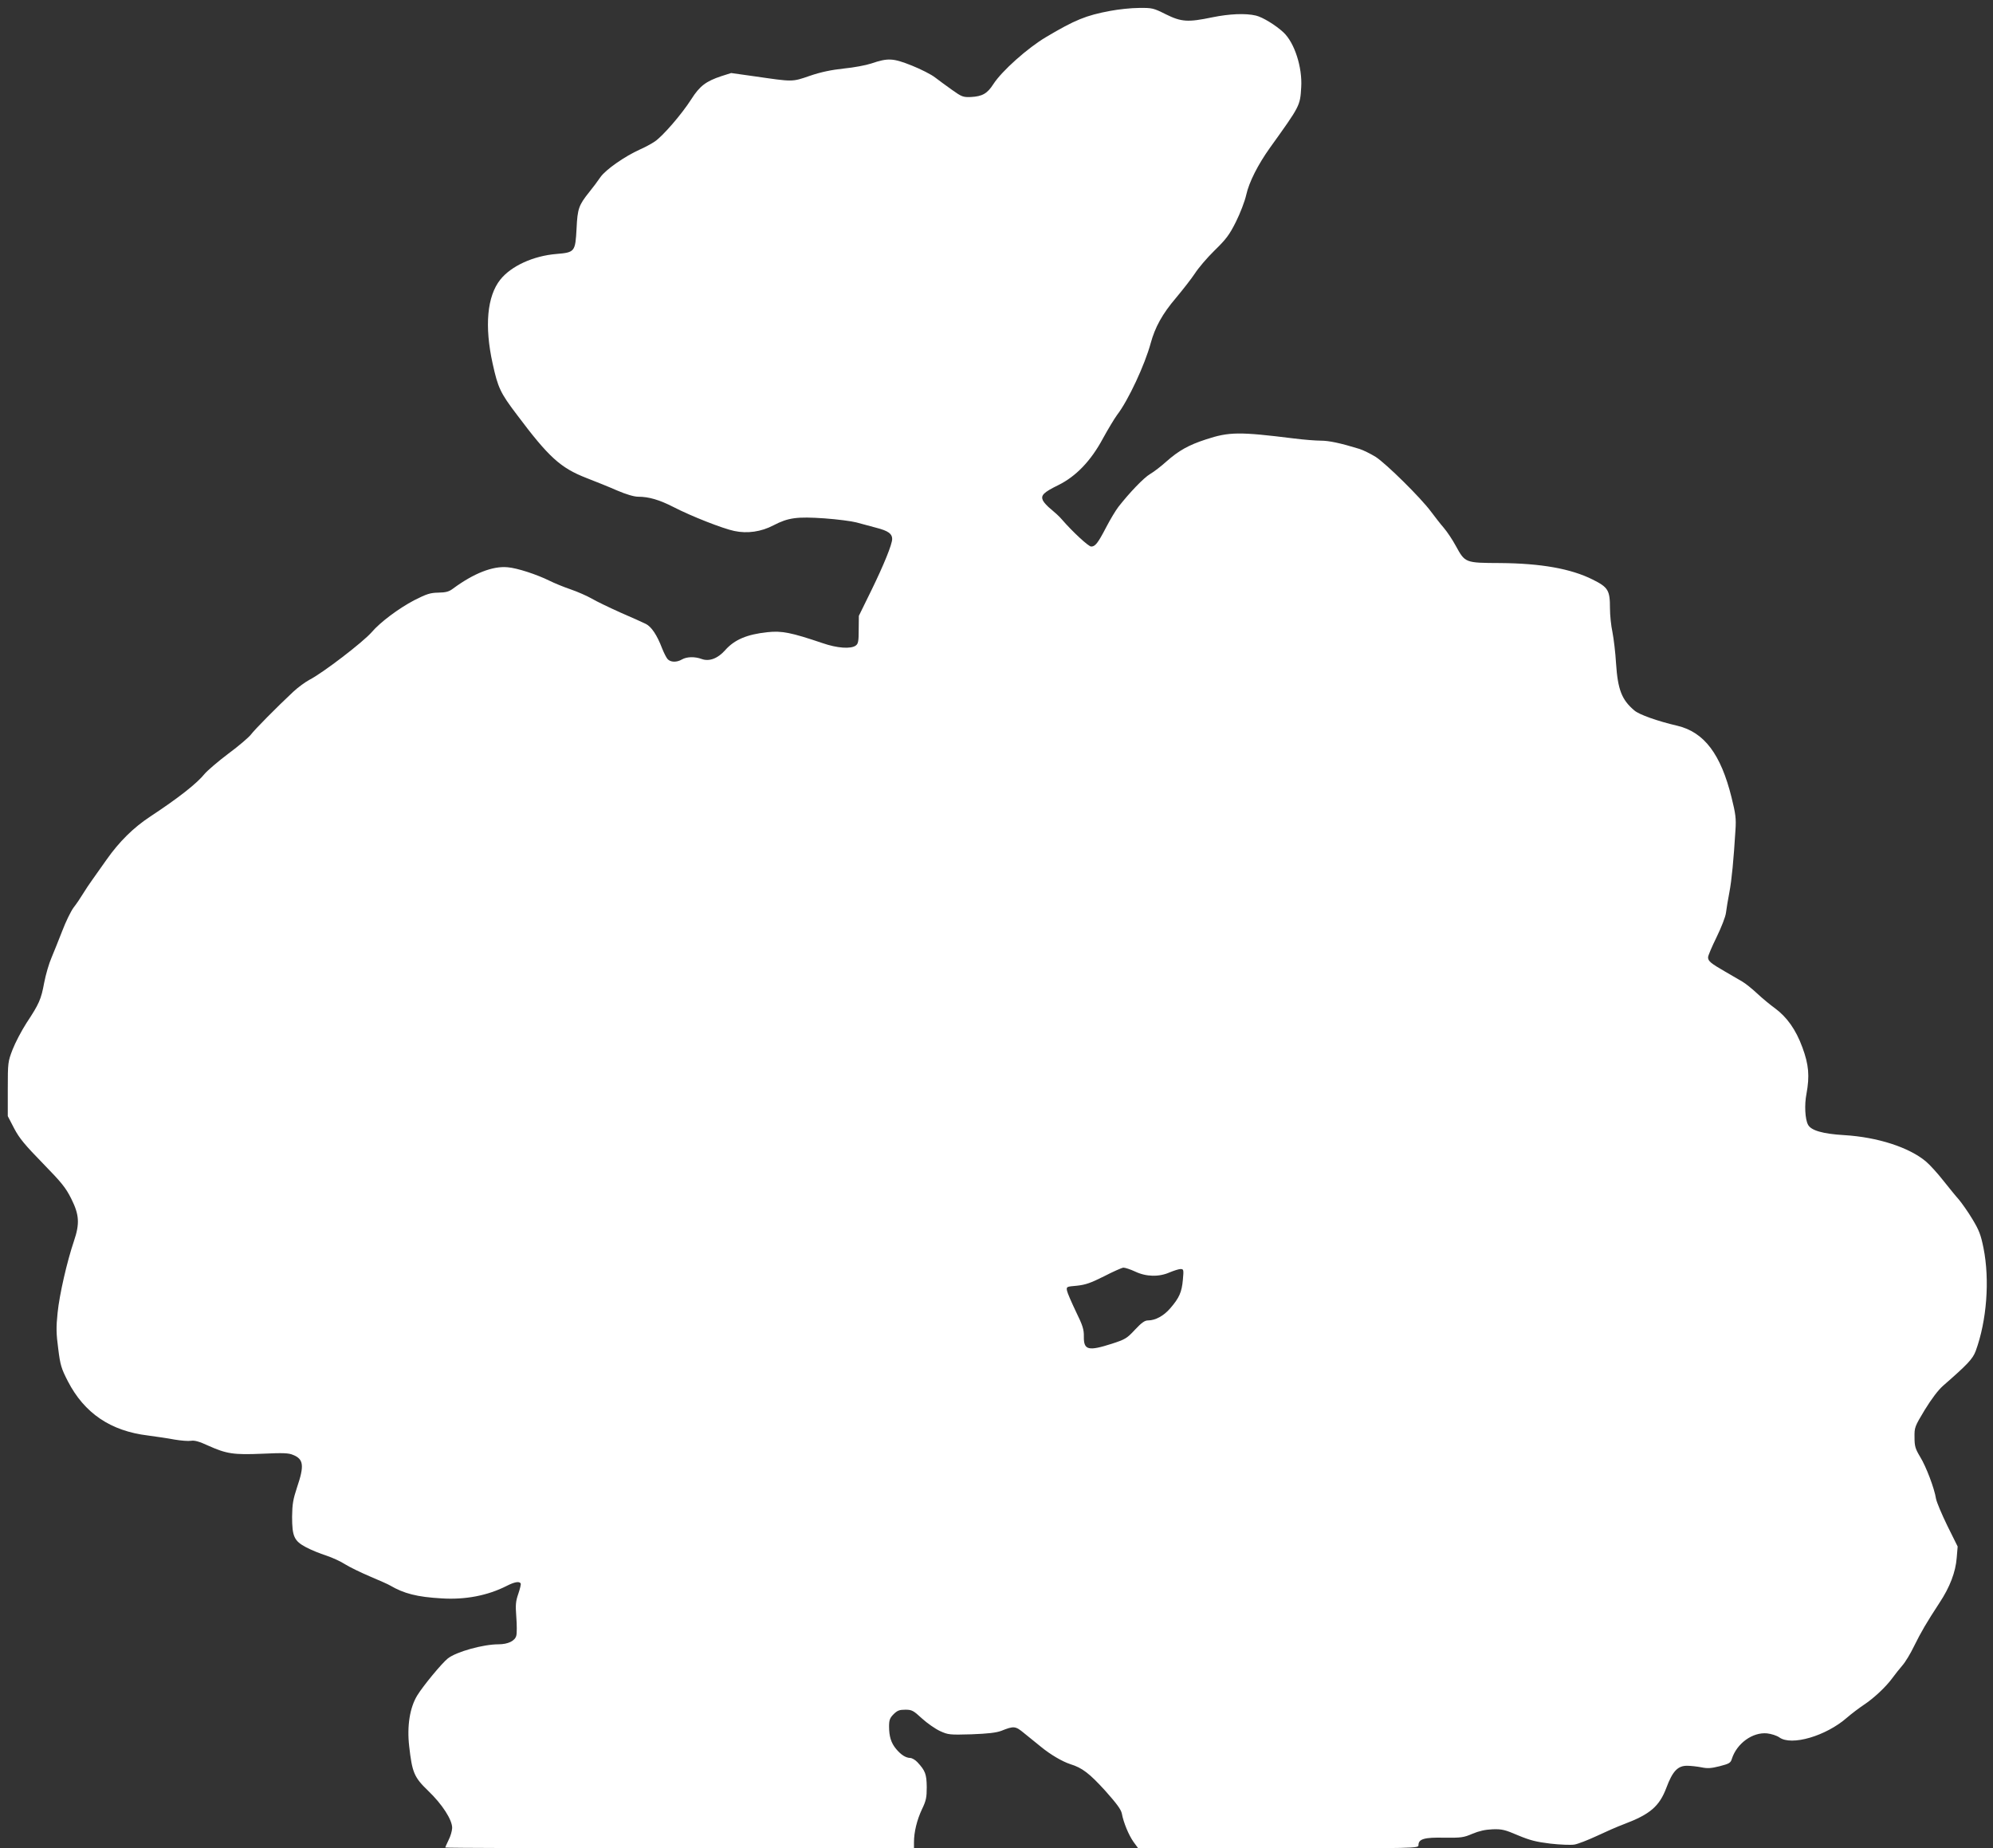
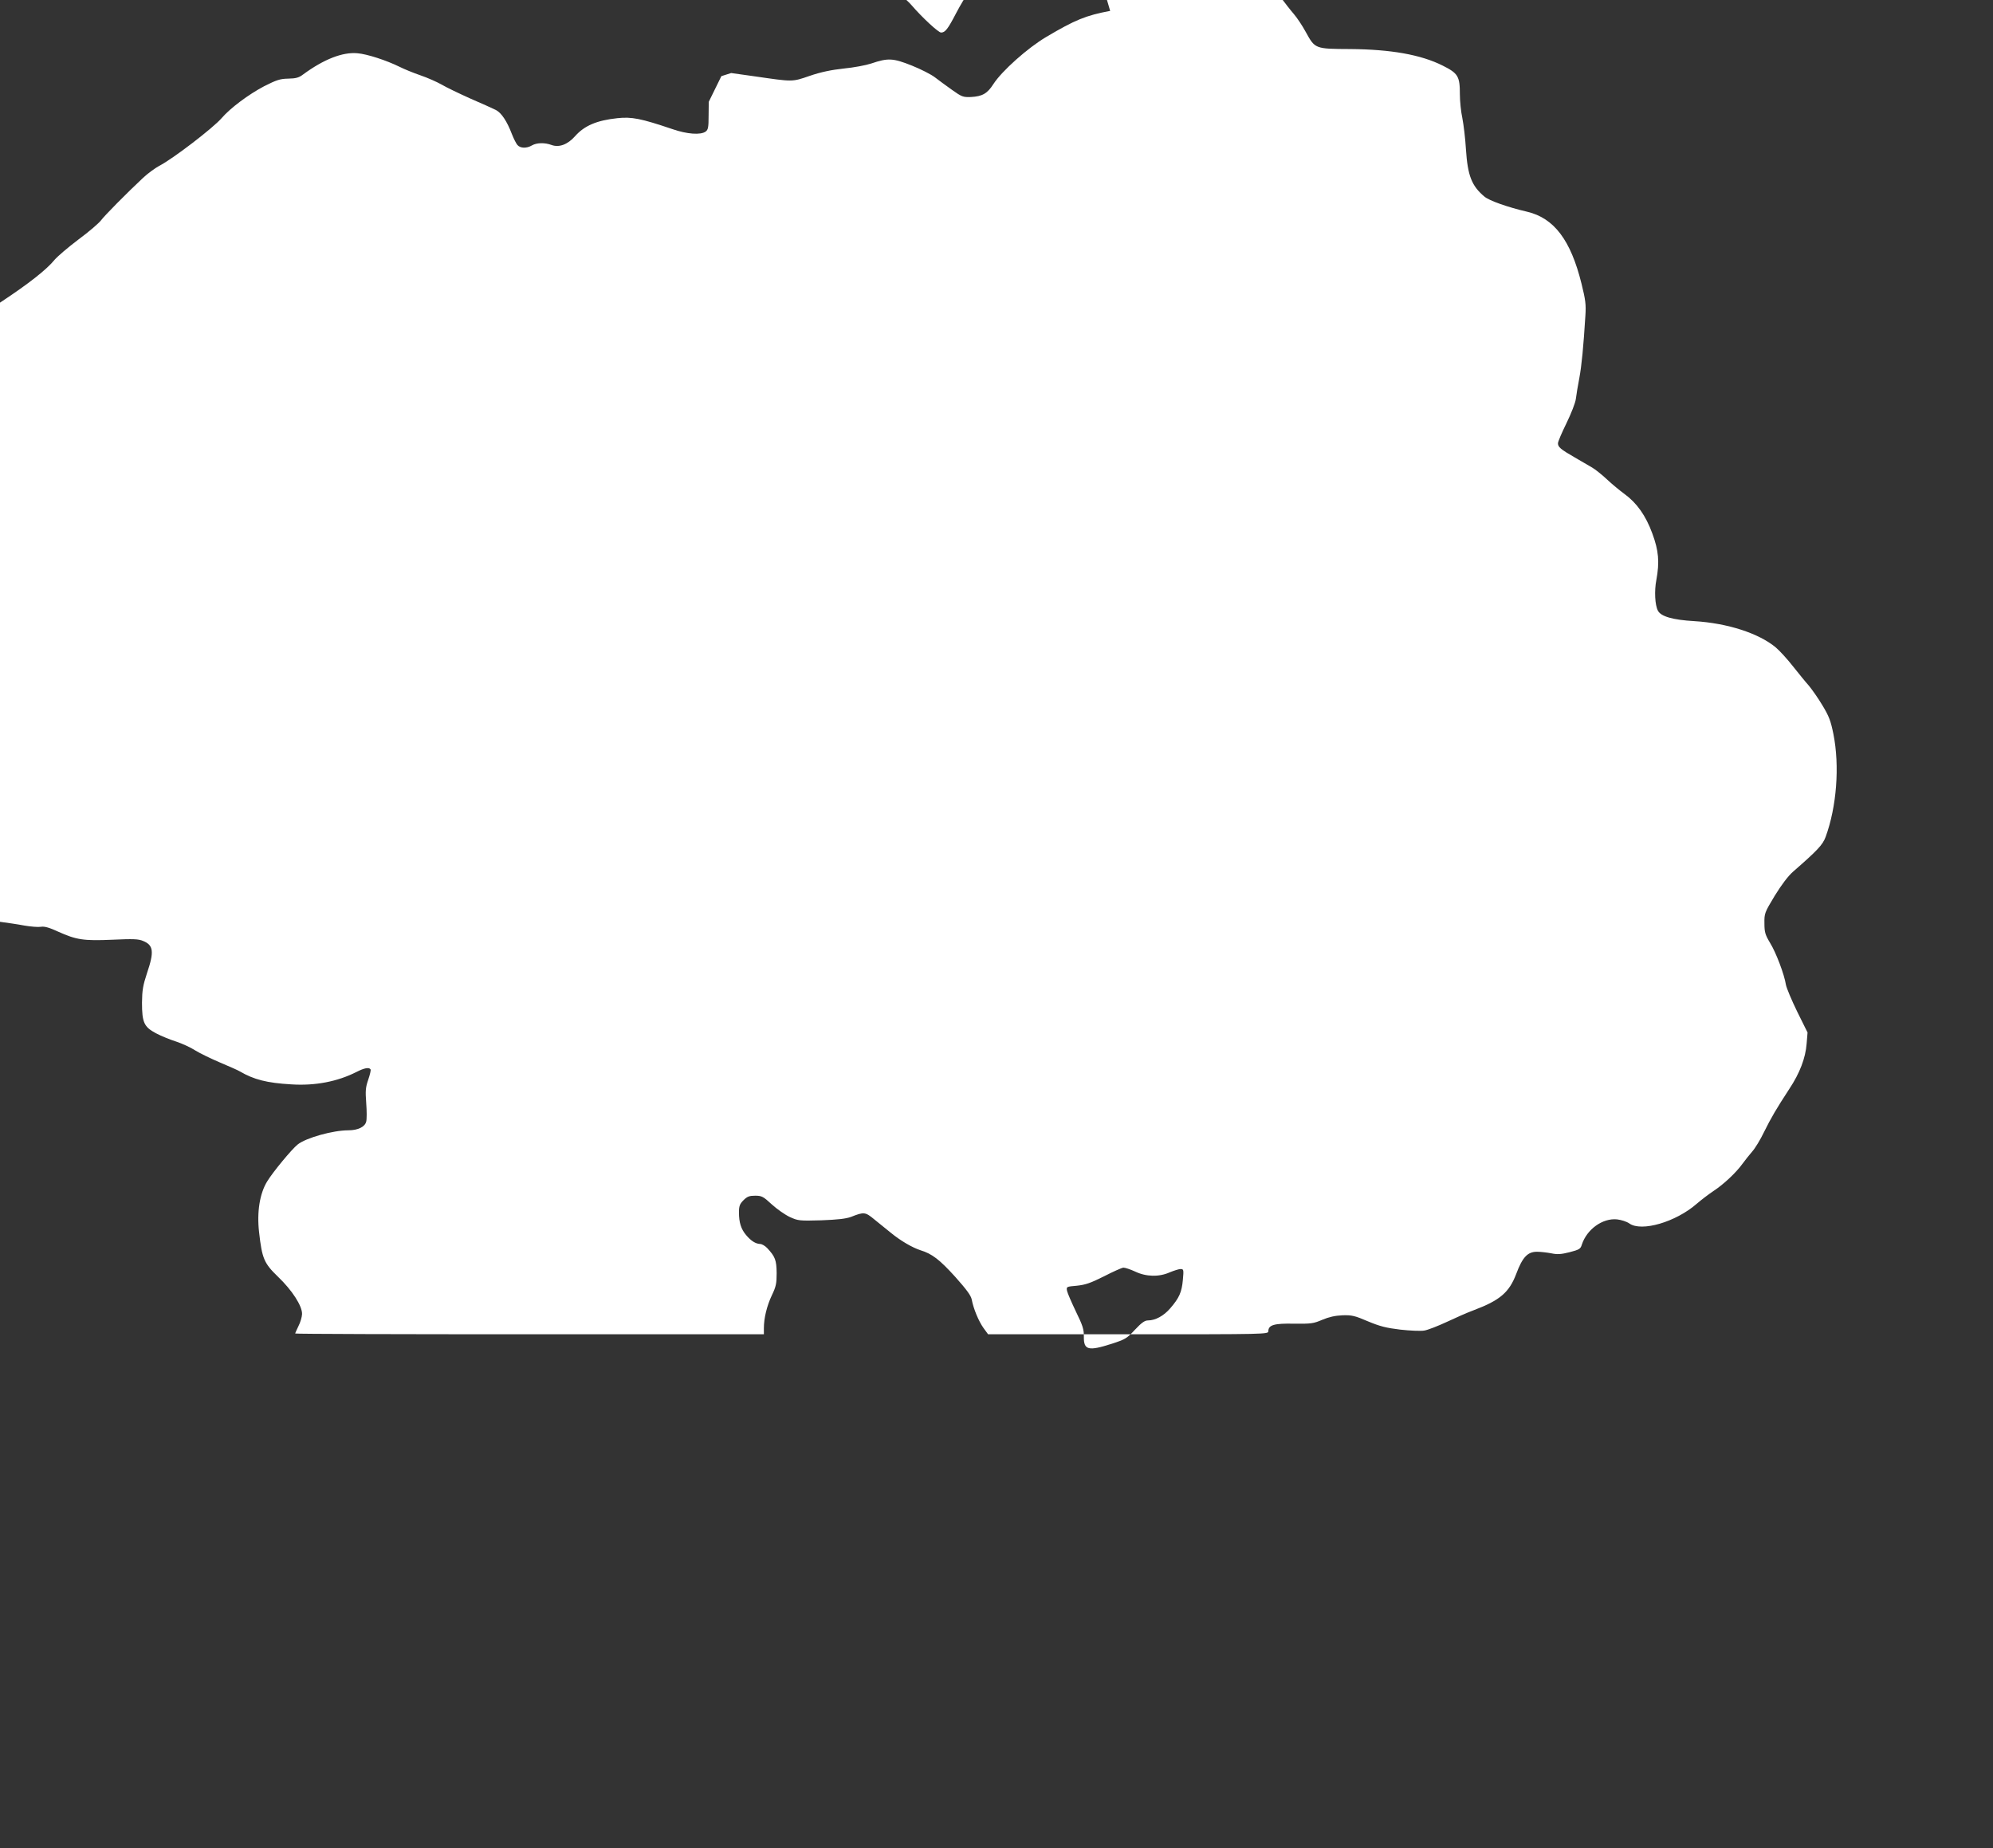
<svg xmlns="http://www.w3.org/2000/svg" version="1.0" width="1280pt" height="1187pt" viewBox="0 0 1280 1187" preserveAspectRatio="xMidYMid meet">
  <rect x="0" y="0" width="1280" height="1187" fill="#333333" stroke="none" />
  <g transform="translate(0,1187) scale(0.1,-0.1)" fill="#ffffff" stroke="none">
-     <path d="M7130 11800 c-156 -29 -226 -58 -410 -167 -119 -70 -286 -219 -340 -303 -39 -61 -71 -79 -144 -83 -50 -2 -59 1 -122 46 -38 27 -87 63 -109 80 -23 18 -89 52 -149 76 -121 48 -152 50 -261 13 -33 -11 -112 -26 -175 -32 -81 -9 -146 -22 -219 -47 -116 -40 -106 -39 -356 -3 l-149 21 -63 -20 c-99 -33 -139 -63 -193 -148 -62 -97 -183 -237 -235 -272 -22 -15 -65 -38 -95 -51 -96 -43 -220 -129 -254 -178 -17 -25 -49 -68 -72 -96 -67 -84 -75 -106 -81 -233 -8 -150 -11 -154 -129 -164 -148 -12 -291 -77 -361 -165 -85 -107 -102 -299 -49 -539 34 -155 49 -188 157 -330 204 -272 279 -340 446 -405 54 -21 142 -56 194 -79 60 -26 112 -41 137 -41 70 0 137 -20 229 -67 112 -58 316 -138 389 -153 84 -18 173 -5 251 36 96 50 152 57 328 45 83 -6 175 -18 205 -26 30 -8 89 -24 130 -35 74 -19 100 -38 100 -71 0 -35 -54 -167 -133 -329 l-81 -165 -1 -88 c0 -76 -3 -91 -19 -103 -32 -23 -119 -17 -214 16 -201 68 -261 80 -353 70 -132 -14 -212 -48 -272 -116 -47 -53 -102 -74 -151 -56 -43 16 -95 15 -126 -3 -34 -20 -74 -19 -93 3 -8 9 -24 41 -35 69 -32 84 -68 138 -104 156 -18 9 -91 42 -163 73 -71 32 -155 72 -185 90 -30 17 -91 44 -135 59 -44 15 -105 40 -135 55 -83 41 -208 82 -270 87 -96 9 -217 -39 -349 -136 -27 -21 -47 -26 -96 -27 -52 -1 -74 -8 -155 -49 -99 -52 -217 -140 -272 -204 -55 -64 -315 -263 -401 -307 -26 -14 -73 -48 -104 -77 -106 -99 -249 -244 -271 -274 -12 -16 -76 -72 -144 -122 -68 -51 -136 -110 -153 -130 -50 -62 -165 -153 -350 -275 -108 -71 -199 -161 -280 -276 -33 -47 -74 -105 -92 -130 -18 -25 -45 -65 -60 -90 -15 -25 -42 -65 -60 -88 -18 -24 -51 -92 -73 -150 -23 -59 -54 -136 -69 -172 -16 -36 -37 -108 -47 -160 -20 -108 -32 -136 -114 -260 -32 -50 -72 -126 -89 -170 -30 -78 -31 -83 -31 -254 l0 -174 41 -79 c33 -63 69 -106 183 -223 122 -125 148 -157 184 -229 51 -102 55 -159 17 -271 -45 -133 -93 -343 -105 -460 -10 -95 -9 -135 4 -232 13 -106 20 -127 62 -209 106 -205 274 -319 514 -348 52 -7 129 -18 170 -26 41 -7 89 -11 107 -8 22 4 54 -5 110 -31 118 -53 163 -60 349 -52 132 6 168 5 197 -8 67 -27 72 -69 25 -207 -26 -79 -31 -109 -32 -189 0 -128 13 -156 90 -197 32 -17 91 -41 129 -53 39 -13 94 -38 123 -57 29 -18 101 -53 160 -78 59 -25 116 -50 127 -57 89 -52 173 -74 330 -83 153 -10 297 18 419 80 51 26 81 31 90 16 3 -4 -4 -34 -15 -66 -17 -49 -19 -71 -13 -150 4 -51 4 -105 0 -119 -8 -34 -53 -56 -115 -56 -98 0 -271 -48 -325 -91 -37 -29 -158 -175 -196 -237 -48 -78 -67 -197 -52 -327 19 -169 32 -199 121 -285 92 -88 156 -188 155 -240 -1 -20 -11 -54 -23 -77 -11 -23 -21 -45 -21 -48 0 -3 677 -5 1505 -5 l1505 0 0 39 c0 65 19 143 51 211 27 56 31 76 31 143 -1 83 -9 105 -60 160 -14 15 -35 27 -46 27 -29 1 -59 20 -90 57 -33 39 -46 81 -46 146 0 40 5 54 29 78 24 24 38 29 75 29 42 0 52 -5 107 -56 34 -31 86 -67 116 -81 53 -24 61 -25 202 -21 106 4 158 10 191 22 83 33 91 32 149 -16 29 -23 76 -62 105 -85 63 -52 139 -96 191 -113 75 -23 122 -59 223 -170 74 -83 102 -121 107 -147 11 -59 44 -138 75 -182 l30 -41 900 0 c890 0 900 0 900 20 0 40 38 51 166 48 109 -1 124 1 180 25 43 18 82 27 130 29 61 2 80 -3 164 -39 77 -32 116 -42 207 -53 62 -7 132 -10 155 -6 23 4 87 29 143 55 55 26 134 61 175 76 167 63 227 114 272 233 40 107 73 142 133 142 24 0 66 -5 92 -10 38 -8 62 -7 117 7 62 16 71 21 79 48 32 99 133 172 226 163 27 -3 62 -14 79 -26 78 -56 299 9 433 126 30 26 79 63 109 83 64 42 144 117 185 174 16 22 44 57 62 78 19 21 53 77 76 125 46 93 80 151 163 278 67 101 104 198 111 290 l6 72 -66 133 c-36 74 -69 152 -73 174 -10 65 -63 206 -102 269 -31 52 -36 68 -36 125 -1 64 1 69 66 177 44 71 85 126 118 155 157 137 190 172 209 223 71 194 91 455 50 661 -17 84 -28 114 -71 185 -28 47 -68 103 -87 126 -20 22 -65 78 -101 123 -36 46 -86 101 -111 122 -109 91 -310 156 -524 169 -138 8 -214 30 -233 67 -19 35 -24 127 -10 198 21 115 15 187 -26 298 -42 115 -100 196 -178 253 -29 21 -80 63 -113 94 -33 31 -76 65 -95 76 -19 11 -69 40 -110 64 -94 54 -110 68 -110 92 0 11 25 69 55 130 30 62 57 130 60 156 3 26 13 85 22 132 15 79 27 206 39 400 5 73 1 103 -25 208 -69 279 -176 420 -348 461 -129 30 -246 72 -276 98 -81 68 -107 134 -118 303 -4 69 -15 159 -23 200 -9 41 -16 110 -16 153 0 116 -11 135 -111 185 -140 70 -332 104 -594 106 -226 1 -225 1 -285 110 -22 41 -58 94 -78 117 -21 24 -57 71 -82 104 -65 88 -287 307 -355 351 -33 20 -79 43 -104 51 -124 38 -196 53 -248 53 -31 0 -109 6 -172 14 -353 44 -417 43 -566 -6 -111 -36 -175 -72 -254 -142 -33 -30 -80 -66 -104 -80 -41 -24 -132 -119 -204 -211 -17 -22 -52 -80 -78 -130 -54 -104 -71 -125 -97 -125 -17 0 -119 94 -189 175 -14 17 -45 45 -68 64 -23 18 -47 44 -53 57 -15 33 4 52 100 99 113 56 209 156 286 300 33 60 74 128 91 151 71 92 178 322 215 459 28 103 75 189 162 291 46 55 102 127 123 159 21 33 77 99 125 146 75 73 96 101 138 185 27 54 57 132 66 173 18 81 75 194 153 303 193 269 193 268 200 388 8 127 -43 286 -114 352 -49 46 -134 98 -177 108 -67 16 -171 11 -279 -11 -158 -33 -200 -30 -299 19 -80 40 -87 42 -173 41 -49 0 -133 -9 -185 -19z m160 -8096 c71 -34 154 -36 223 -5 27 11 58 21 69 21 20 0 21 -4 15 -69 -7 -79 -23 -116 -81 -183 -42 -49 -96 -78 -143 -78 -21 0 -42 -15 -84 -60 -52 -56 -63 -62 -149 -90 -150 -48 -180 -41 -179 45 1 47 -7 72 -51 162 -28 59 -54 118 -57 133 -5 27 -4 27 64 33 55 6 87 17 173 60 58 30 114 55 125 56 11 0 45 -11 75 -25z" />
+     <path d="M7130 11800 c-156 -29 -226 -58 -410 -167 -119 -70 -286 -219 -340 -303 -39 -61 -71 -79 -144 -83 -50 -2 -59 1 -122 46 -38 27 -87 63 -109 80 -23 18 -89 52 -149 76 -121 48 -152 50 -261 13 -33 -11 -112 -26 -175 -32 -81 -9 -146 -22 -219 -47 -116 -40 -106 -39 -356 -3 l-149 21 -63 -20 l-81 -165 -1 -88 c0 -76 -3 -91 -19 -103 -32 -23 -119 -17 -214 16 -201 68 -261 80 -353 70 -132 -14 -212 -48 -272 -116 -47 -53 -102 -74 -151 -56 -43 16 -95 15 -126 -3 -34 -20 -74 -19 -93 3 -8 9 -24 41 -35 69 -32 84 -68 138 -104 156 -18 9 -91 42 -163 73 -71 32 -155 72 -185 90 -30 17 -91 44 -135 59 -44 15 -105 40 -135 55 -83 41 -208 82 -270 87 -96 9 -217 -39 -349 -136 -27 -21 -47 -26 -96 -27 -52 -1 -74 -8 -155 -49 -99 -52 -217 -140 -272 -204 -55 -64 -315 -263 -401 -307 -26 -14 -73 -48 -104 -77 -106 -99 -249 -244 -271 -274 -12 -16 -76 -72 -144 -122 -68 -51 -136 -110 -153 -130 -50 -62 -165 -153 -350 -275 -108 -71 -199 -161 -280 -276 -33 -47 -74 -105 -92 -130 -18 -25 -45 -65 -60 -90 -15 -25 -42 -65 -60 -88 -18 -24 -51 -92 -73 -150 -23 -59 -54 -136 -69 -172 -16 -36 -37 -108 -47 -160 -20 -108 -32 -136 -114 -260 -32 -50 -72 -126 -89 -170 -30 -78 -31 -83 -31 -254 l0 -174 41 -79 c33 -63 69 -106 183 -223 122 -125 148 -157 184 -229 51 -102 55 -159 17 -271 -45 -133 -93 -343 -105 -460 -10 -95 -9 -135 4 -232 13 -106 20 -127 62 -209 106 -205 274 -319 514 -348 52 -7 129 -18 170 -26 41 -7 89 -11 107 -8 22 4 54 -5 110 -31 118 -53 163 -60 349 -52 132 6 168 5 197 -8 67 -27 72 -69 25 -207 -26 -79 -31 -109 -32 -189 0 -128 13 -156 90 -197 32 -17 91 -41 129 -53 39 -13 94 -38 123 -57 29 -18 101 -53 160 -78 59 -25 116 -50 127 -57 89 -52 173 -74 330 -83 153 -10 297 18 419 80 51 26 81 31 90 16 3 -4 -4 -34 -15 -66 -17 -49 -19 -71 -13 -150 4 -51 4 -105 0 -119 -8 -34 -53 -56 -115 -56 -98 0 -271 -48 -325 -91 -37 -29 -158 -175 -196 -237 -48 -78 -67 -197 -52 -327 19 -169 32 -199 121 -285 92 -88 156 -188 155 -240 -1 -20 -11 -54 -23 -77 -11 -23 -21 -45 -21 -48 0 -3 677 -5 1505 -5 l1505 0 0 39 c0 65 19 143 51 211 27 56 31 76 31 143 -1 83 -9 105 -60 160 -14 15 -35 27 -46 27 -29 1 -59 20 -90 57 -33 39 -46 81 -46 146 0 40 5 54 29 78 24 24 38 29 75 29 42 0 52 -5 107 -56 34 -31 86 -67 116 -81 53 -24 61 -25 202 -21 106 4 158 10 191 22 83 33 91 32 149 -16 29 -23 76 -62 105 -85 63 -52 139 -96 191 -113 75 -23 122 -59 223 -170 74 -83 102 -121 107 -147 11 -59 44 -138 75 -182 l30 -41 900 0 c890 0 900 0 900 20 0 40 38 51 166 48 109 -1 124 1 180 25 43 18 82 27 130 29 61 2 80 -3 164 -39 77 -32 116 -42 207 -53 62 -7 132 -10 155 -6 23 4 87 29 143 55 55 26 134 61 175 76 167 63 227 114 272 233 40 107 73 142 133 142 24 0 66 -5 92 -10 38 -8 62 -7 117 7 62 16 71 21 79 48 32 99 133 172 226 163 27 -3 62 -14 79 -26 78 -56 299 9 433 126 30 26 79 63 109 83 64 42 144 117 185 174 16 22 44 57 62 78 19 21 53 77 76 125 46 93 80 151 163 278 67 101 104 198 111 290 l6 72 -66 133 c-36 74 -69 152 -73 174 -10 65 -63 206 -102 269 -31 52 -36 68 -36 125 -1 64 1 69 66 177 44 71 85 126 118 155 157 137 190 172 209 223 71 194 91 455 50 661 -17 84 -28 114 -71 185 -28 47 -68 103 -87 126 -20 22 -65 78 -101 123 -36 46 -86 101 -111 122 -109 91 -310 156 -524 169 -138 8 -214 30 -233 67 -19 35 -24 127 -10 198 21 115 15 187 -26 298 -42 115 -100 196 -178 253 -29 21 -80 63 -113 94 -33 31 -76 65 -95 76 -19 11 -69 40 -110 64 -94 54 -110 68 -110 92 0 11 25 69 55 130 30 62 57 130 60 156 3 26 13 85 22 132 15 79 27 206 39 400 5 73 1 103 -25 208 -69 279 -176 420 -348 461 -129 30 -246 72 -276 98 -81 68 -107 134 -118 303 -4 69 -15 159 -23 200 -9 41 -16 110 -16 153 0 116 -11 135 -111 185 -140 70 -332 104 -594 106 -226 1 -225 1 -285 110 -22 41 -58 94 -78 117 -21 24 -57 71 -82 104 -65 88 -287 307 -355 351 -33 20 -79 43 -104 51 -124 38 -196 53 -248 53 -31 0 -109 6 -172 14 -353 44 -417 43 -566 -6 -111 -36 -175 -72 -254 -142 -33 -30 -80 -66 -104 -80 -41 -24 -132 -119 -204 -211 -17 -22 -52 -80 -78 -130 -54 -104 -71 -125 -97 -125 -17 0 -119 94 -189 175 -14 17 -45 45 -68 64 -23 18 -47 44 -53 57 -15 33 4 52 100 99 113 56 209 156 286 300 33 60 74 128 91 151 71 92 178 322 215 459 28 103 75 189 162 291 46 55 102 127 123 159 21 33 77 99 125 146 75 73 96 101 138 185 27 54 57 132 66 173 18 81 75 194 153 303 193 269 193 268 200 388 8 127 -43 286 -114 352 -49 46 -134 98 -177 108 -67 16 -171 11 -279 -11 -158 -33 -200 -30 -299 19 -80 40 -87 42 -173 41 -49 0 -133 -9 -185 -19z m160 -8096 c71 -34 154 -36 223 -5 27 11 58 21 69 21 20 0 21 -4 15 -69 -7 -79 -23 -116 -81 -183 -42 -49 -96 -78 -143 -78 -21 0 -42 -15 -84 -60 -52 -56 -63 -62 -149 -90 -150 -48 -180 -41 -179 45 1 47 -7 72 -51 162 -28 59 -54 118 -57 133 -5 27 -4 27 64 33 55 6 87 17 173 60 58 30 114 55 125 56 11 0 45 -11 75 -25z" />
  </g>
</svg>